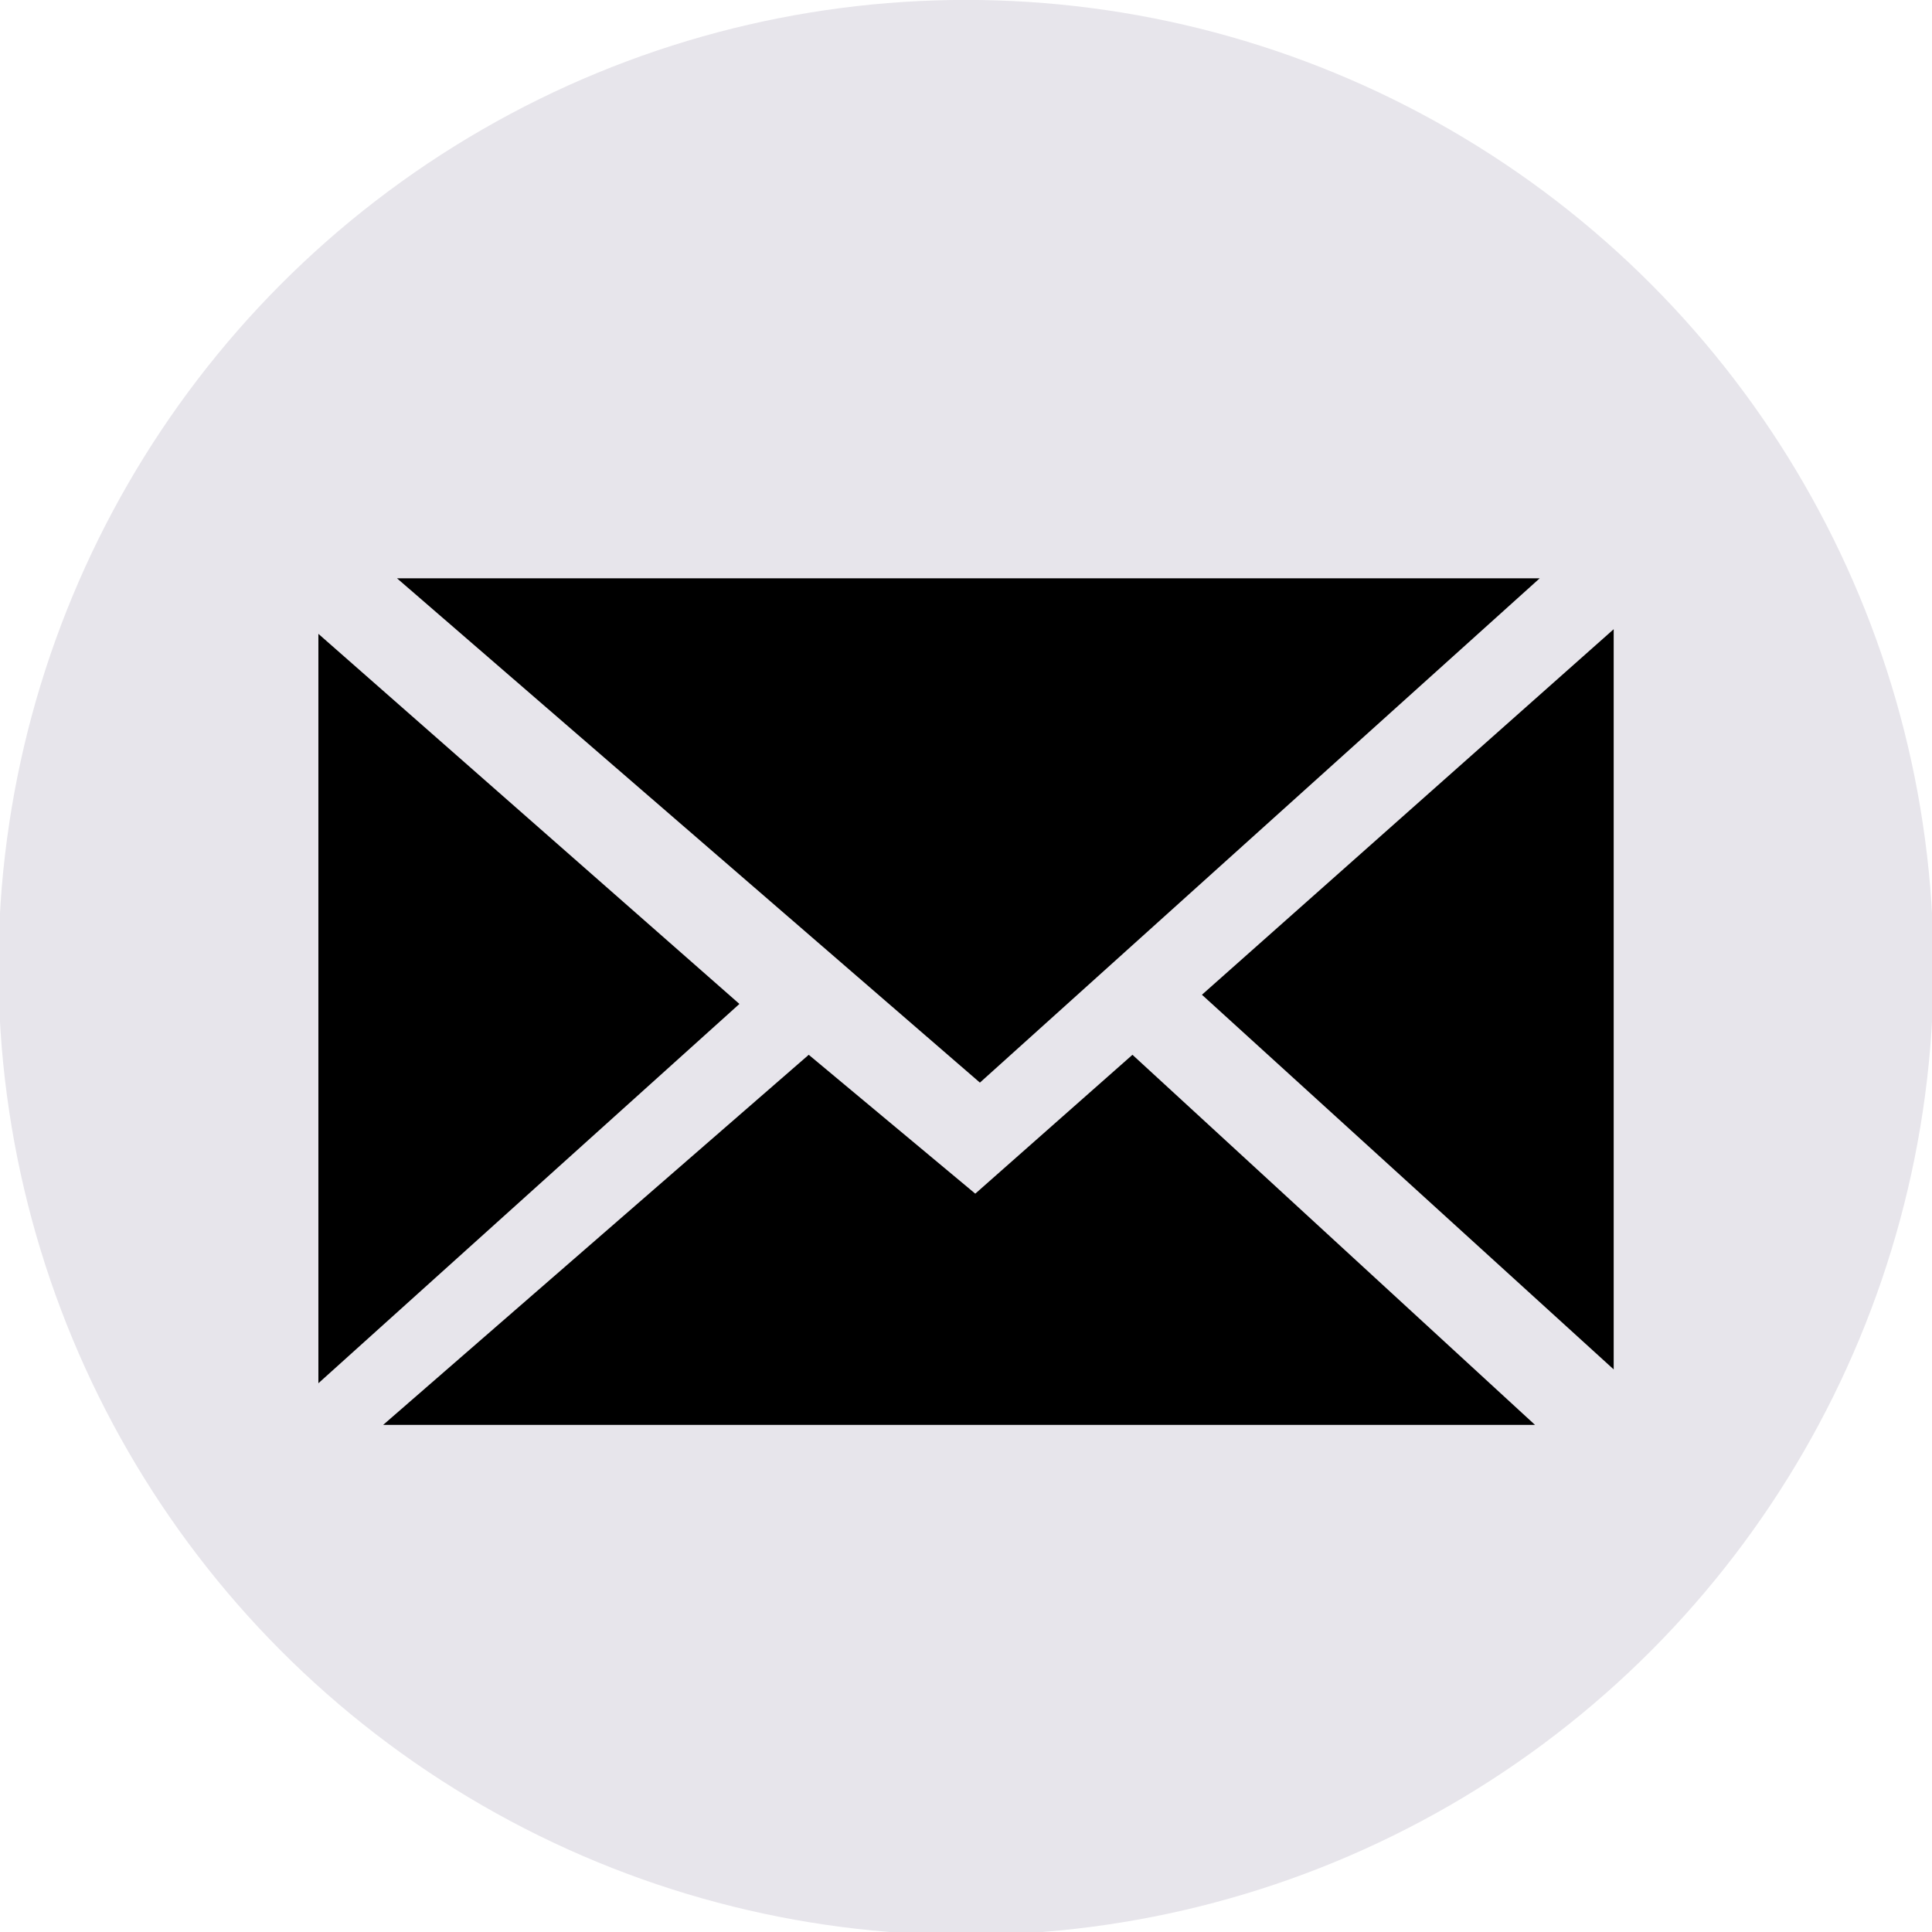
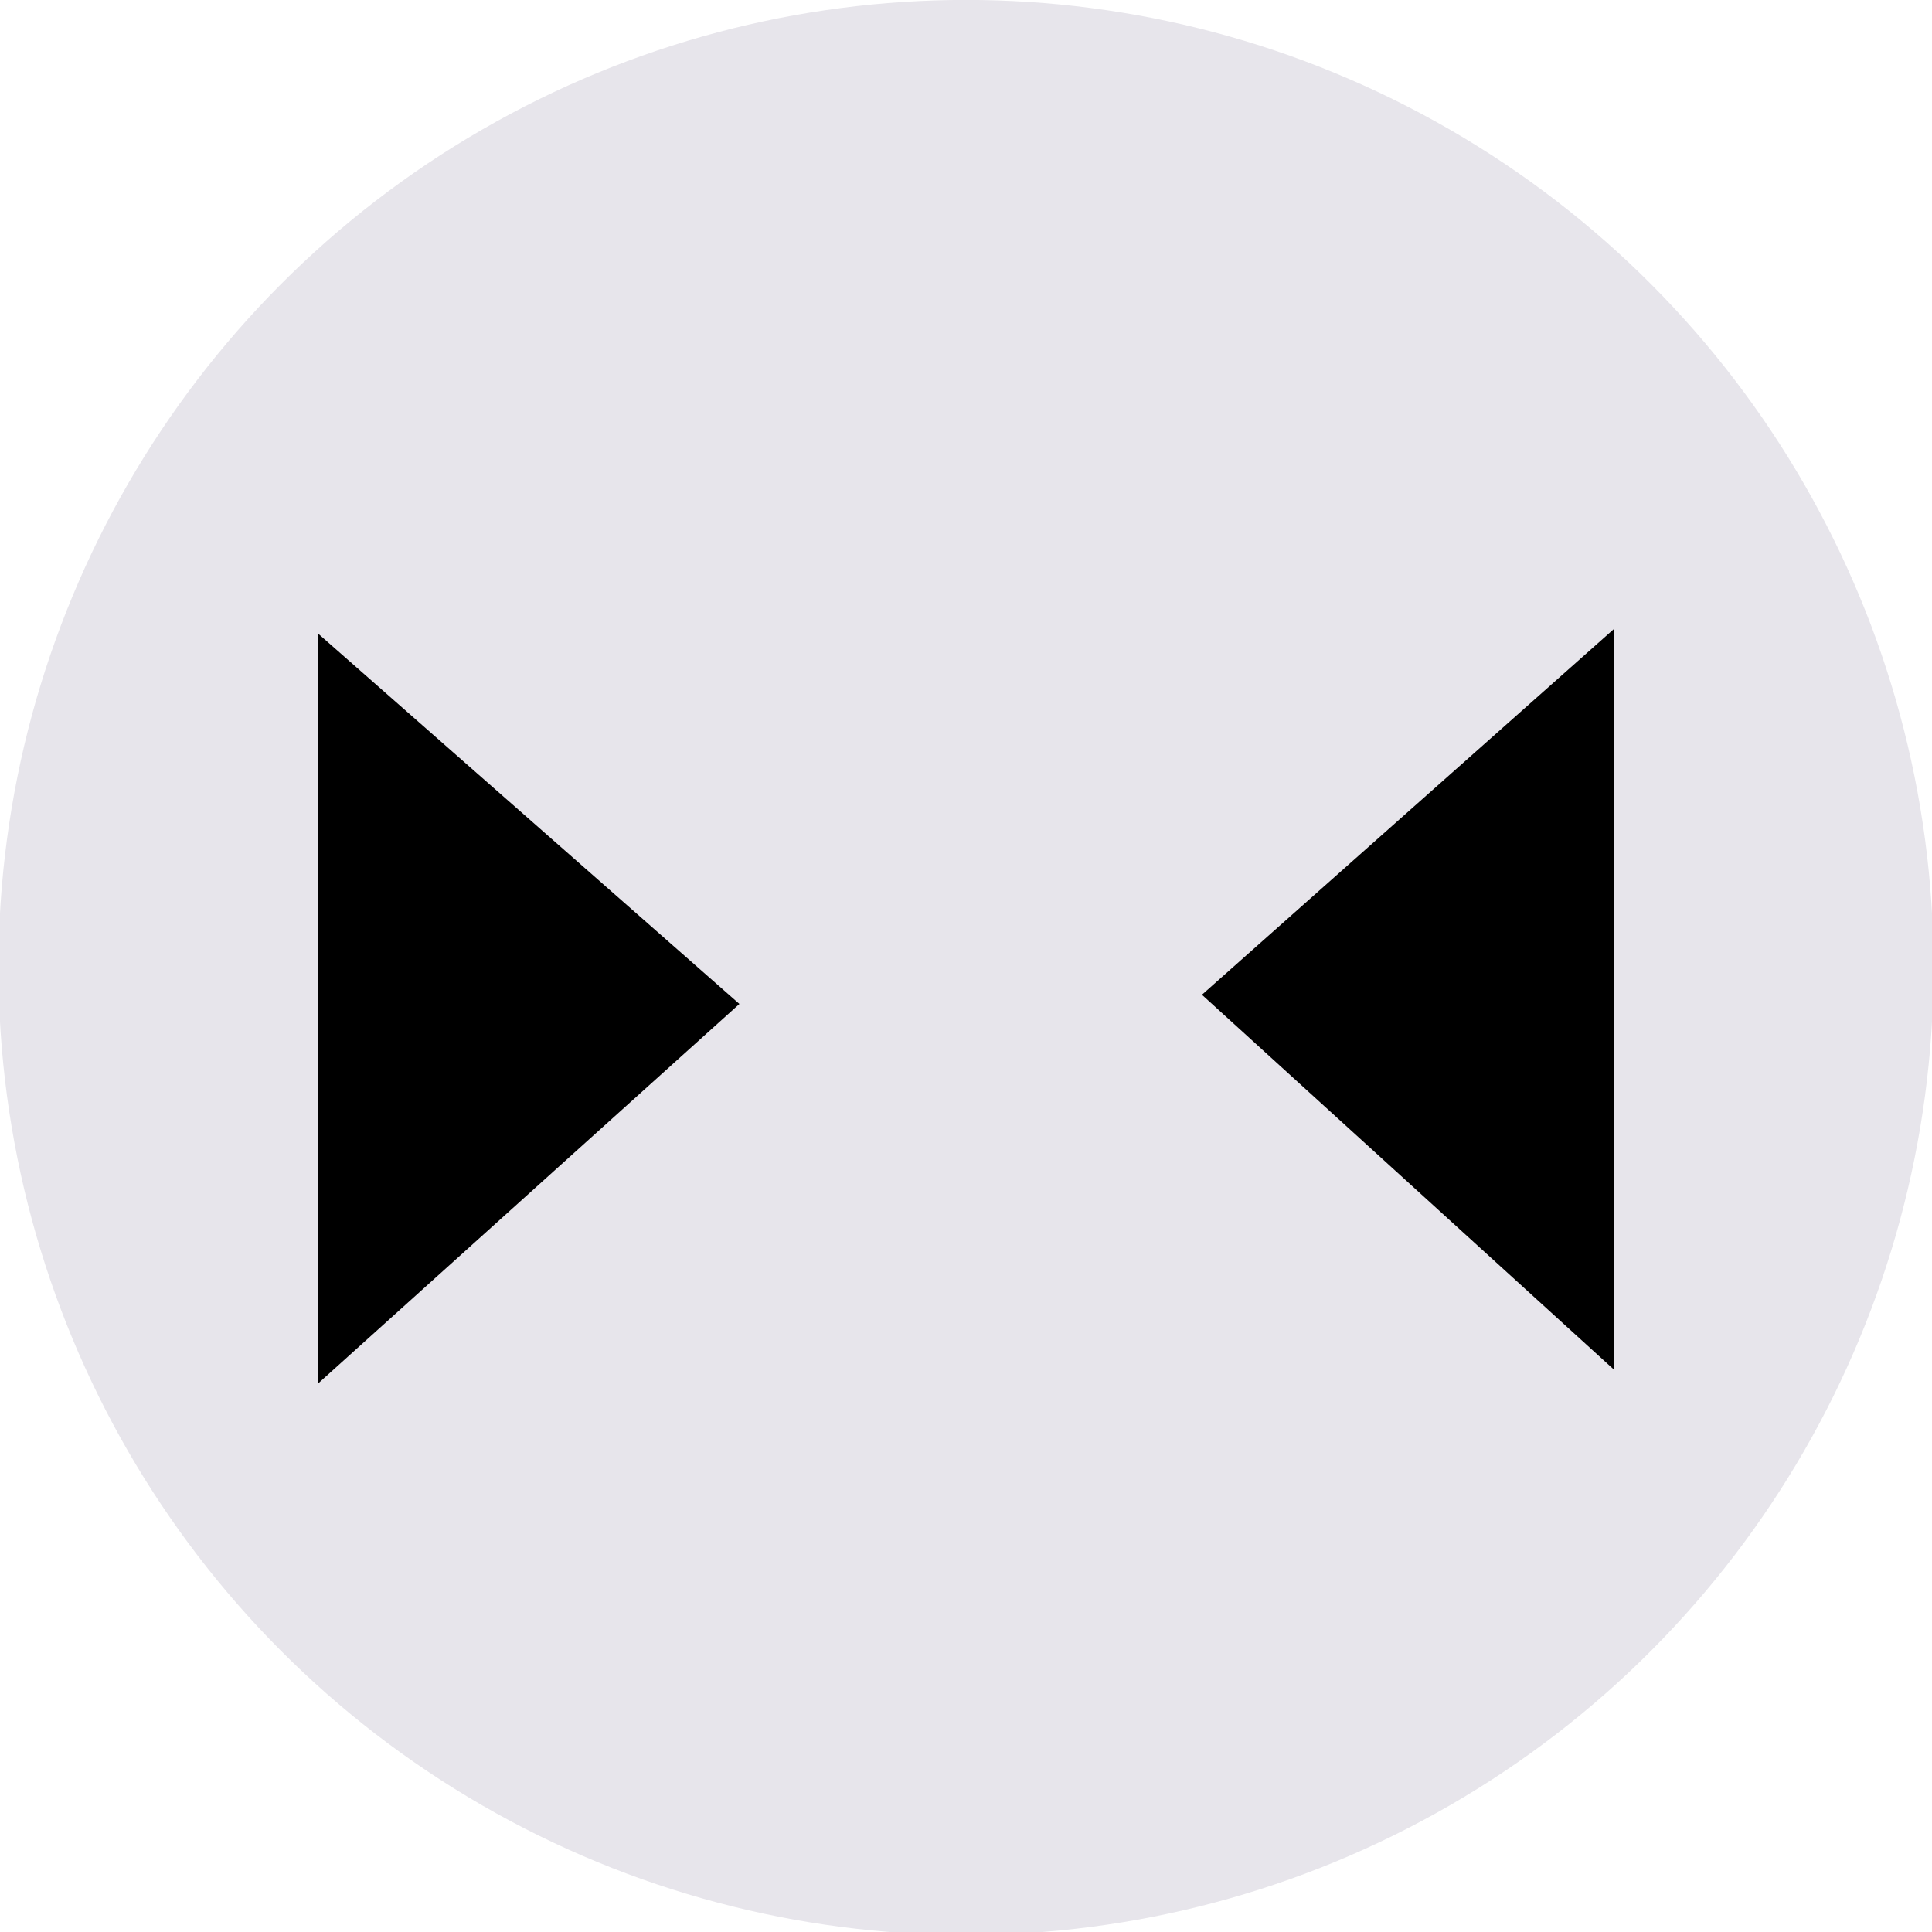
<svg xmlns="http://www.w3.org/2000/svg" version="1.1" id="Capa_1" x="0px" y="0px" width="25px" height="25px" viewBox="0 0 25 25" enable-background="new 0 0 25 25" xml:space="preserve">
  <circle fill="#E7E5EB" cx="12.5" cy="12.519" r="12.52" />
  <g>
-     <polygon fill="#000000" points="5.137,7.483 19.924,7.483 12.68,14.009  " />
-     <polygon fill="#000000" points="5.079,18.438 19.863,18.438 14.654,13.649 12.62,15.446 10.465,13.649 4.958,18.438  " />
    <polygon fill="#000000" points="15.553,12.872 20.881,8.142 20.881,17.72  " />
    <polygon fill="#000000" points="4.12,8.202 4.12,17.899 9.568,12.991  " />
  </g>
</svg>